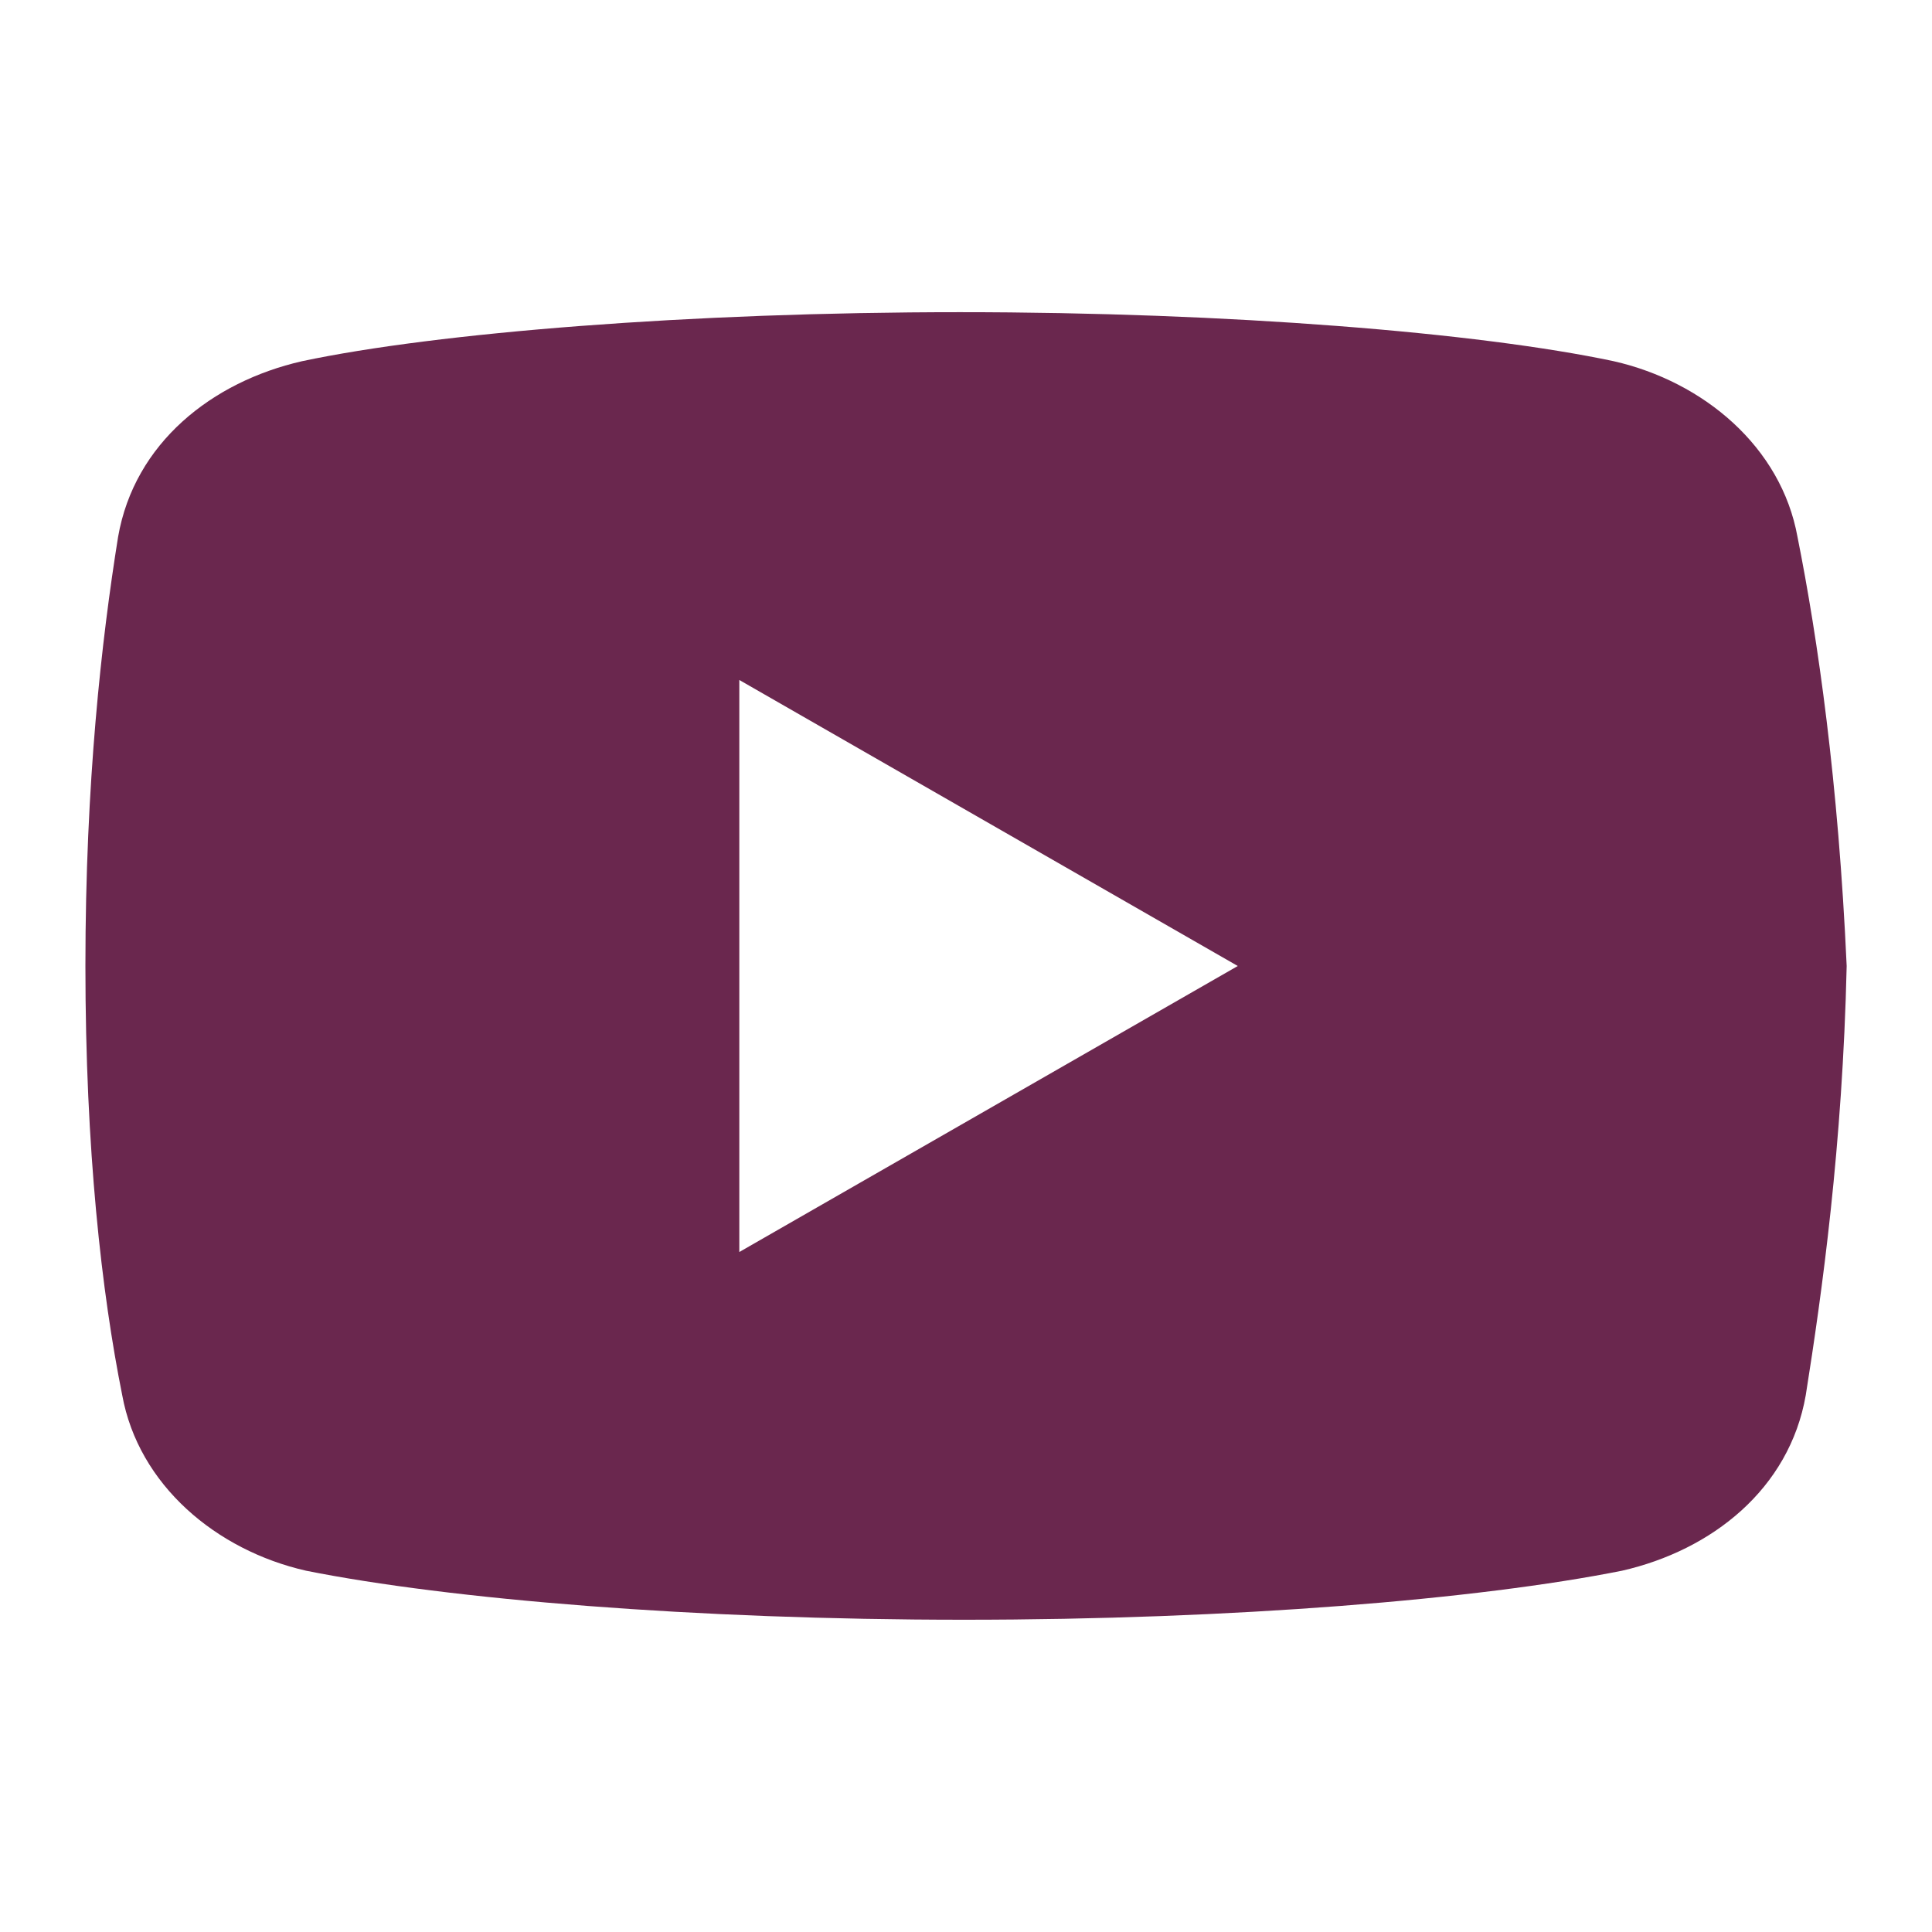
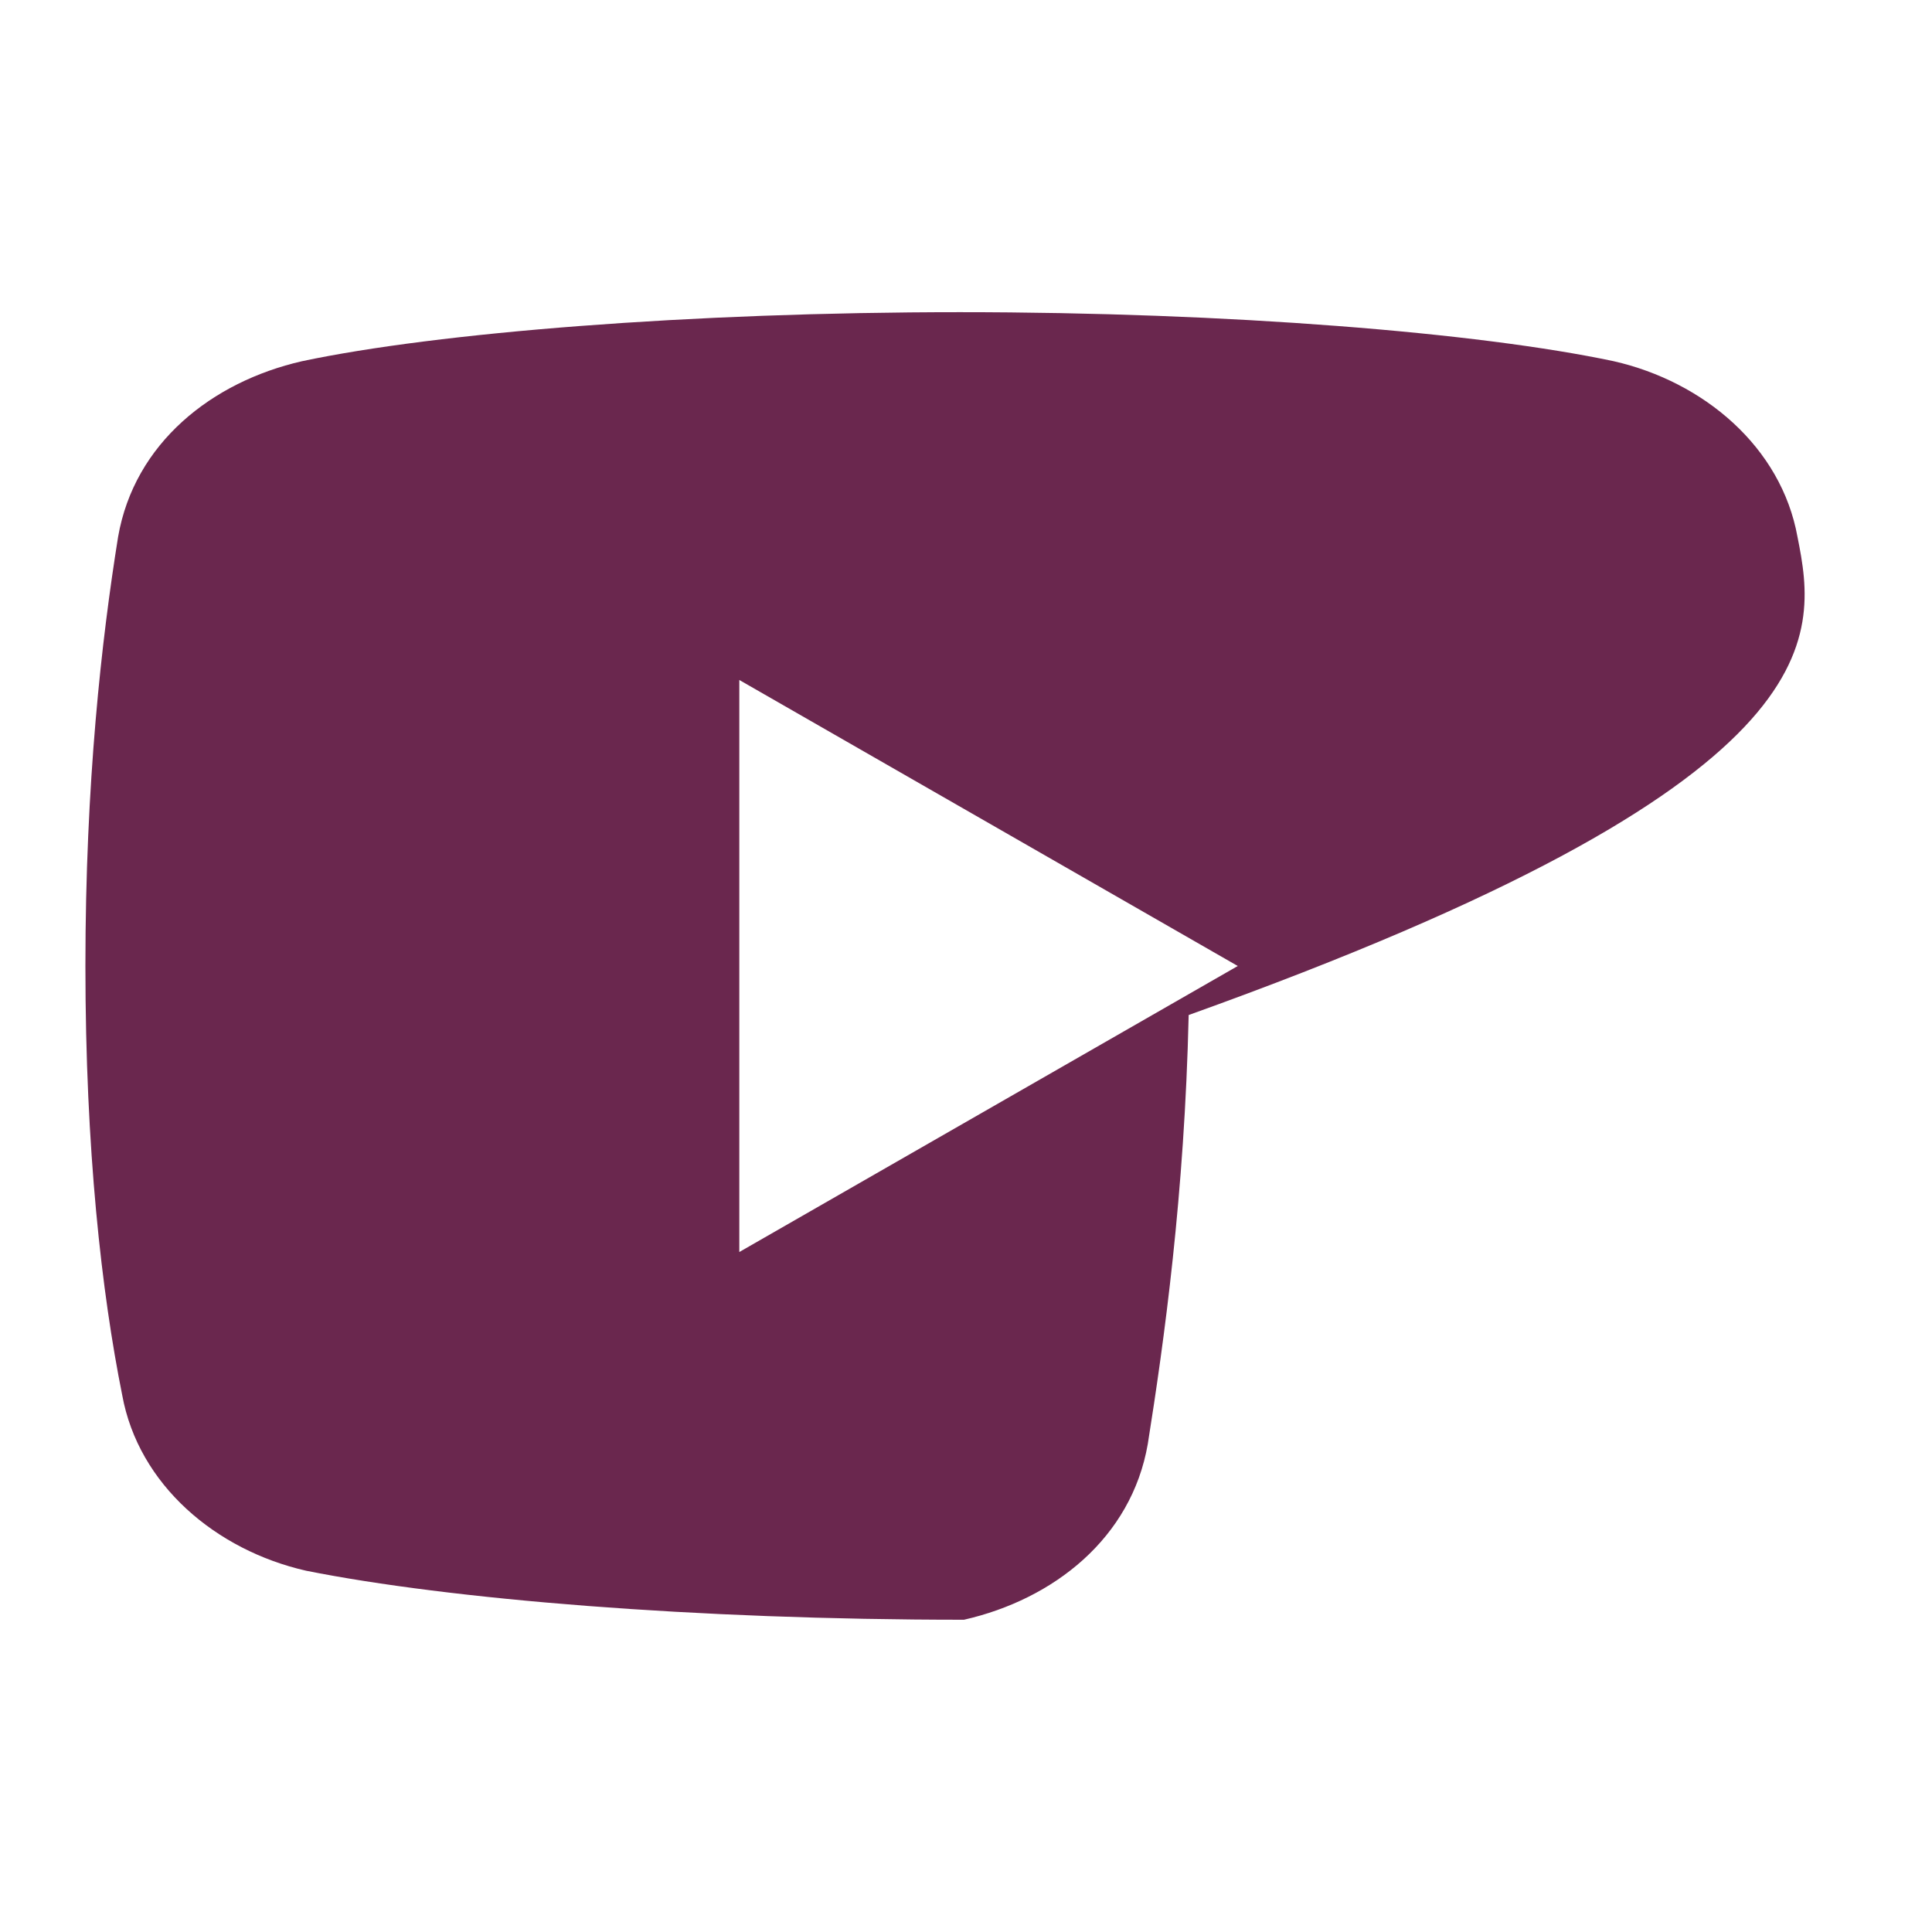
<svg xmlns="http://www.w3.org/2000/svg" version="1.1" id="Layer_1" x="0px" y="0px" width="24px" height="24px" viewBox="0 0 24 24" enable-background="new 0 0 24 24" xml:space="preserve">
  <g id="surface338543">
    <g id="surface319557">
-       <path fill="#6A274E" d="M22.329,6.669c-0.202-1.117-1.165-1.928-2.283-2.182c-1.674-0.355-4.771-0.609-8.123-0.609    c-3.35,0-6.496,0.254-8.171,0.609C2.635,4.742,1.67,5.502,1.467,6.669C1.263,7.939,1.061,9.716,1.061,12    c0,2.285,0.202,4.06,0.457,5.33c0.203,1.117,1.167,1.928,2.284,2.182c1.777,0.355,4.822,0.609,8.173,0.609    c3.353,0,6.397-0.254,8.174-0.609c1.115-0.254,2.08-1.014,2.283-2.182c0.202-1.27,0.457-3.098,0.508-5.33    C22.837,9.716,22.583,7.939,22.329,6.669z M9.184,15.553V8.447L15.376,12L9.184,15.553z" />
+       <path fill="#6A274E" d="M22.329,6.669c-0.202-1.117-1.165-1.928-2.283-2.182c-1.674-0.355-4.771-0.609-8.123-0.609    c-3.35,0-6.496,0.254-8.171,0.609C2.635,4.742,1.67,5.502,1.467,6.669C1.263,7.939,1.061,9.716,1.061,12    c0,2.285,0.202,4.06,0.457,5.33c0.203,1.117,1.167,1.928,2.284,2.182c1.777,0.355,4.822,0.609,8.173,0.609    c1.115-0.254,2.08-1.014,2.283-2.182c0.202-1.27,0.457-3.098,0.508-5.33    C22.837,9.716,22.583,7.939,22.329,6.669z M9.184,15.553V8.447L15.376,12L9.184,15.553z" />
    </g>
  </g>
</svg>